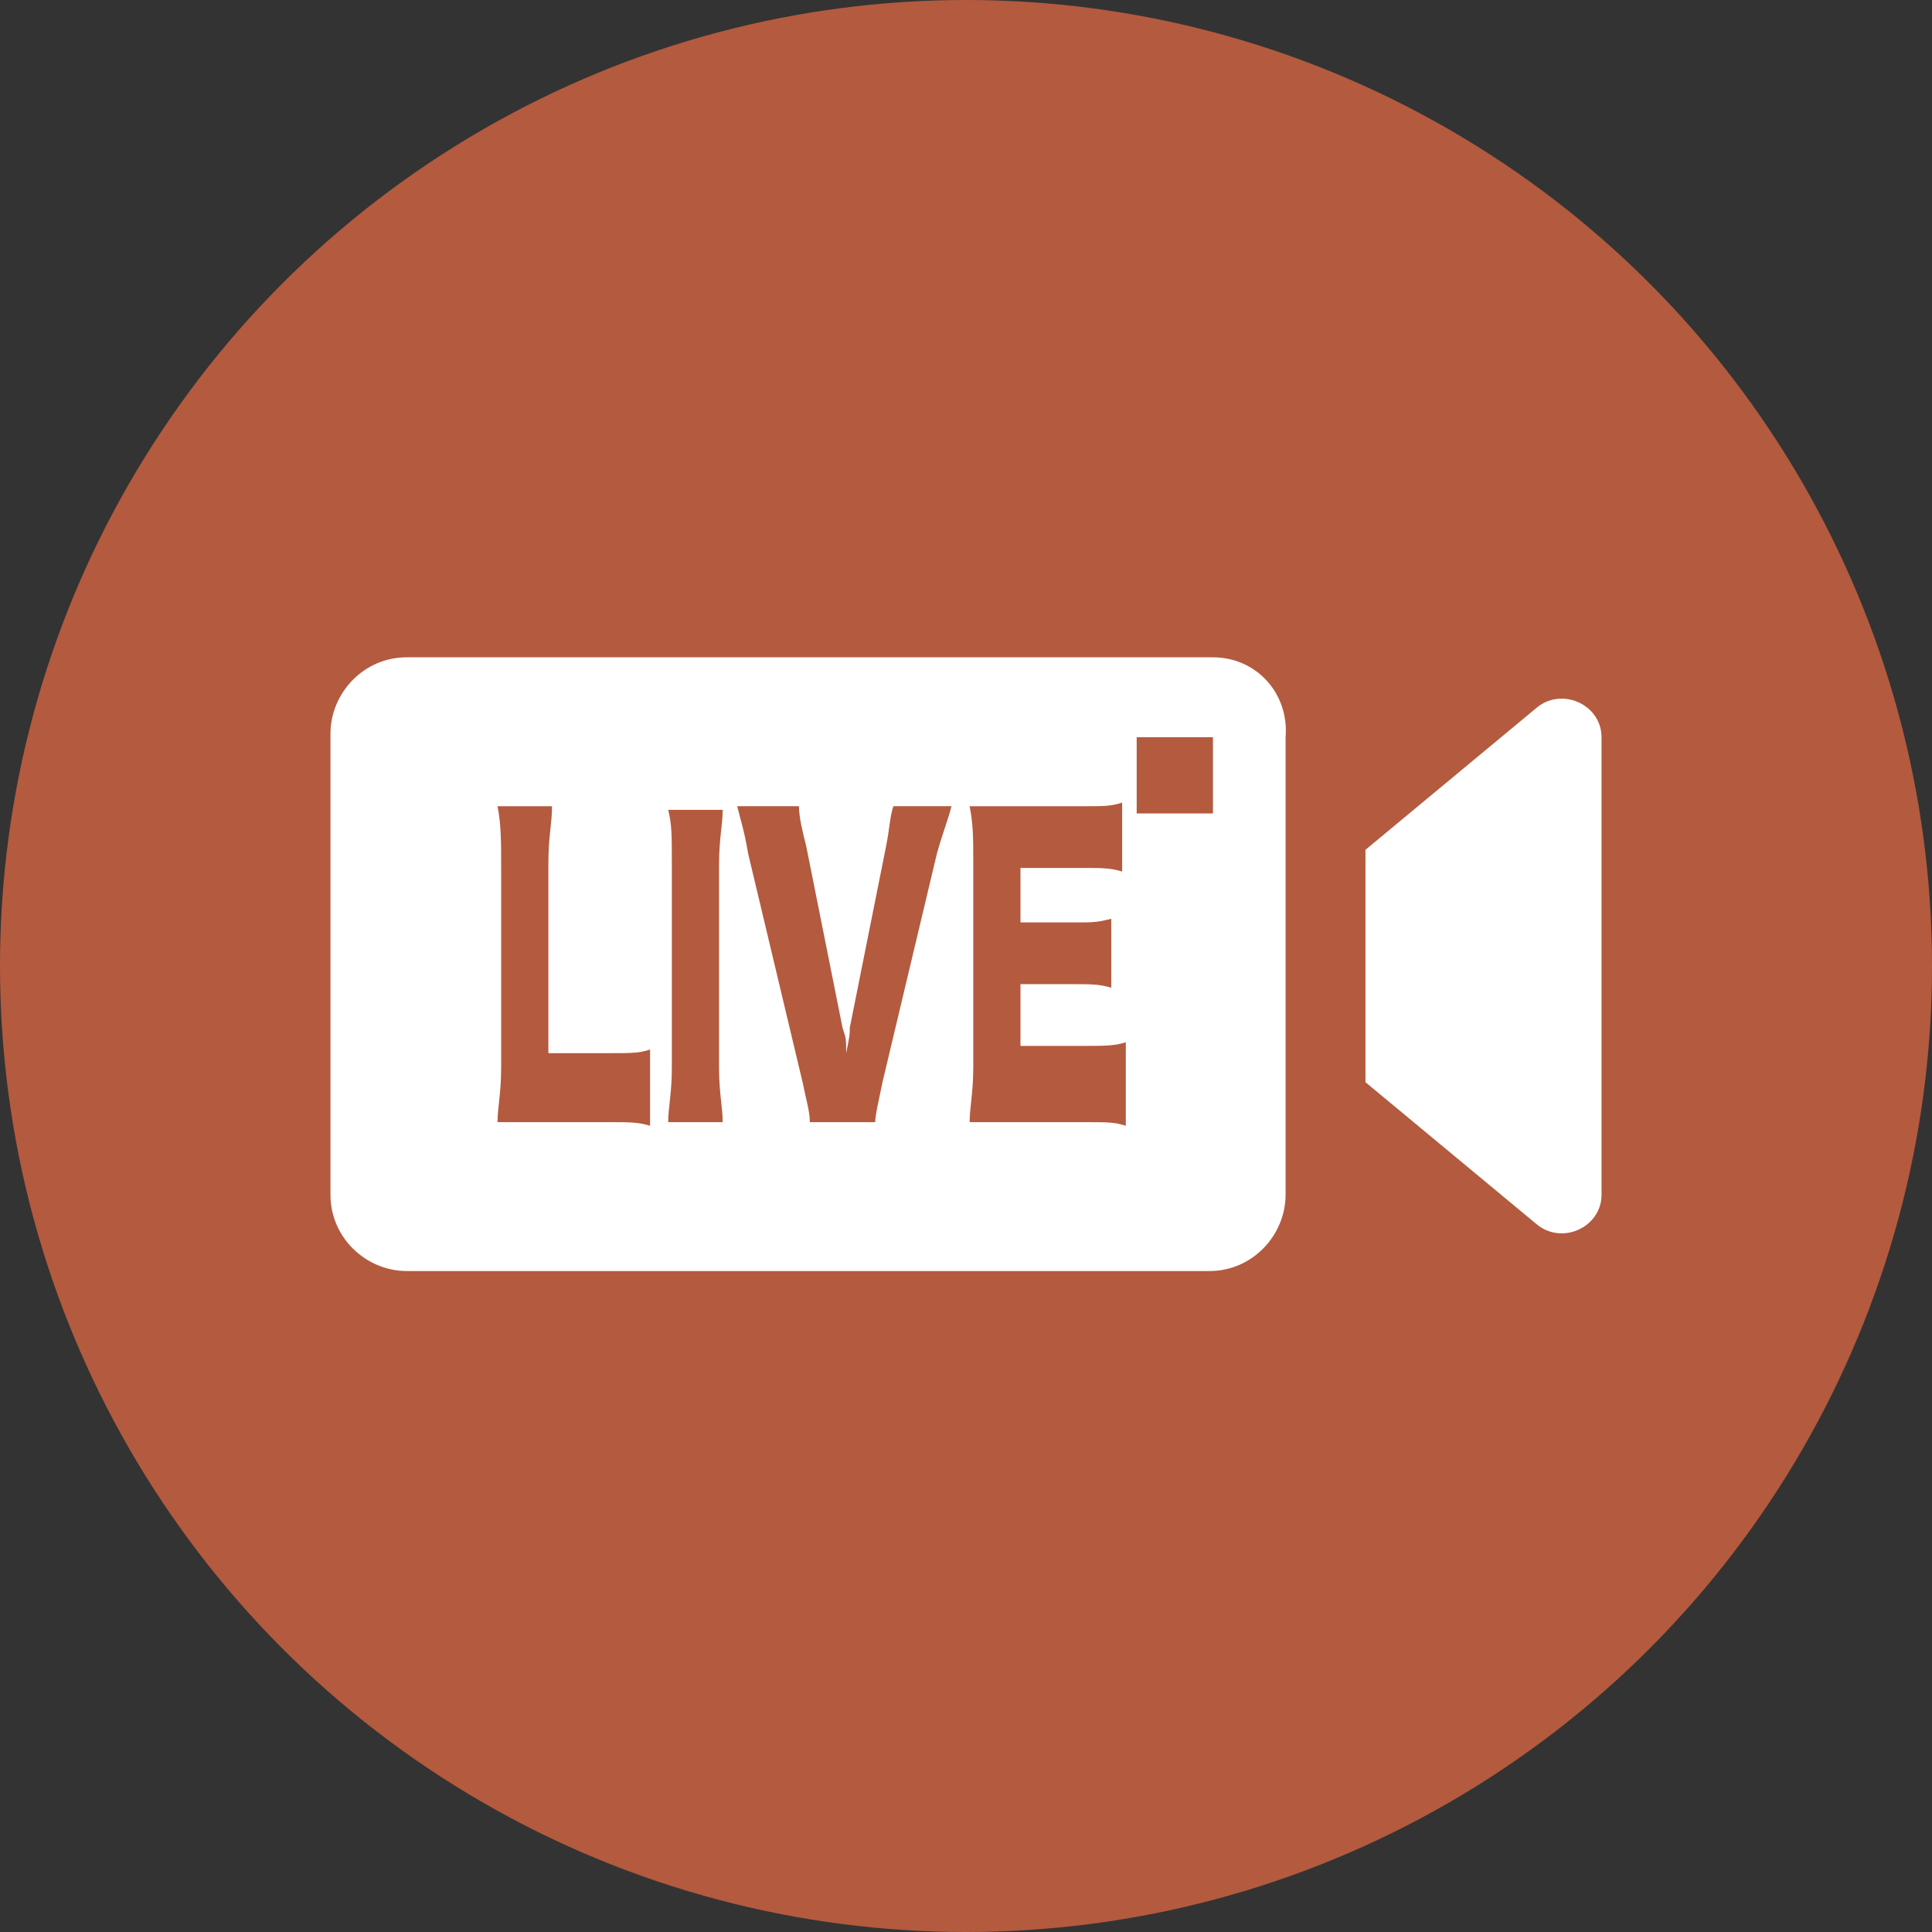
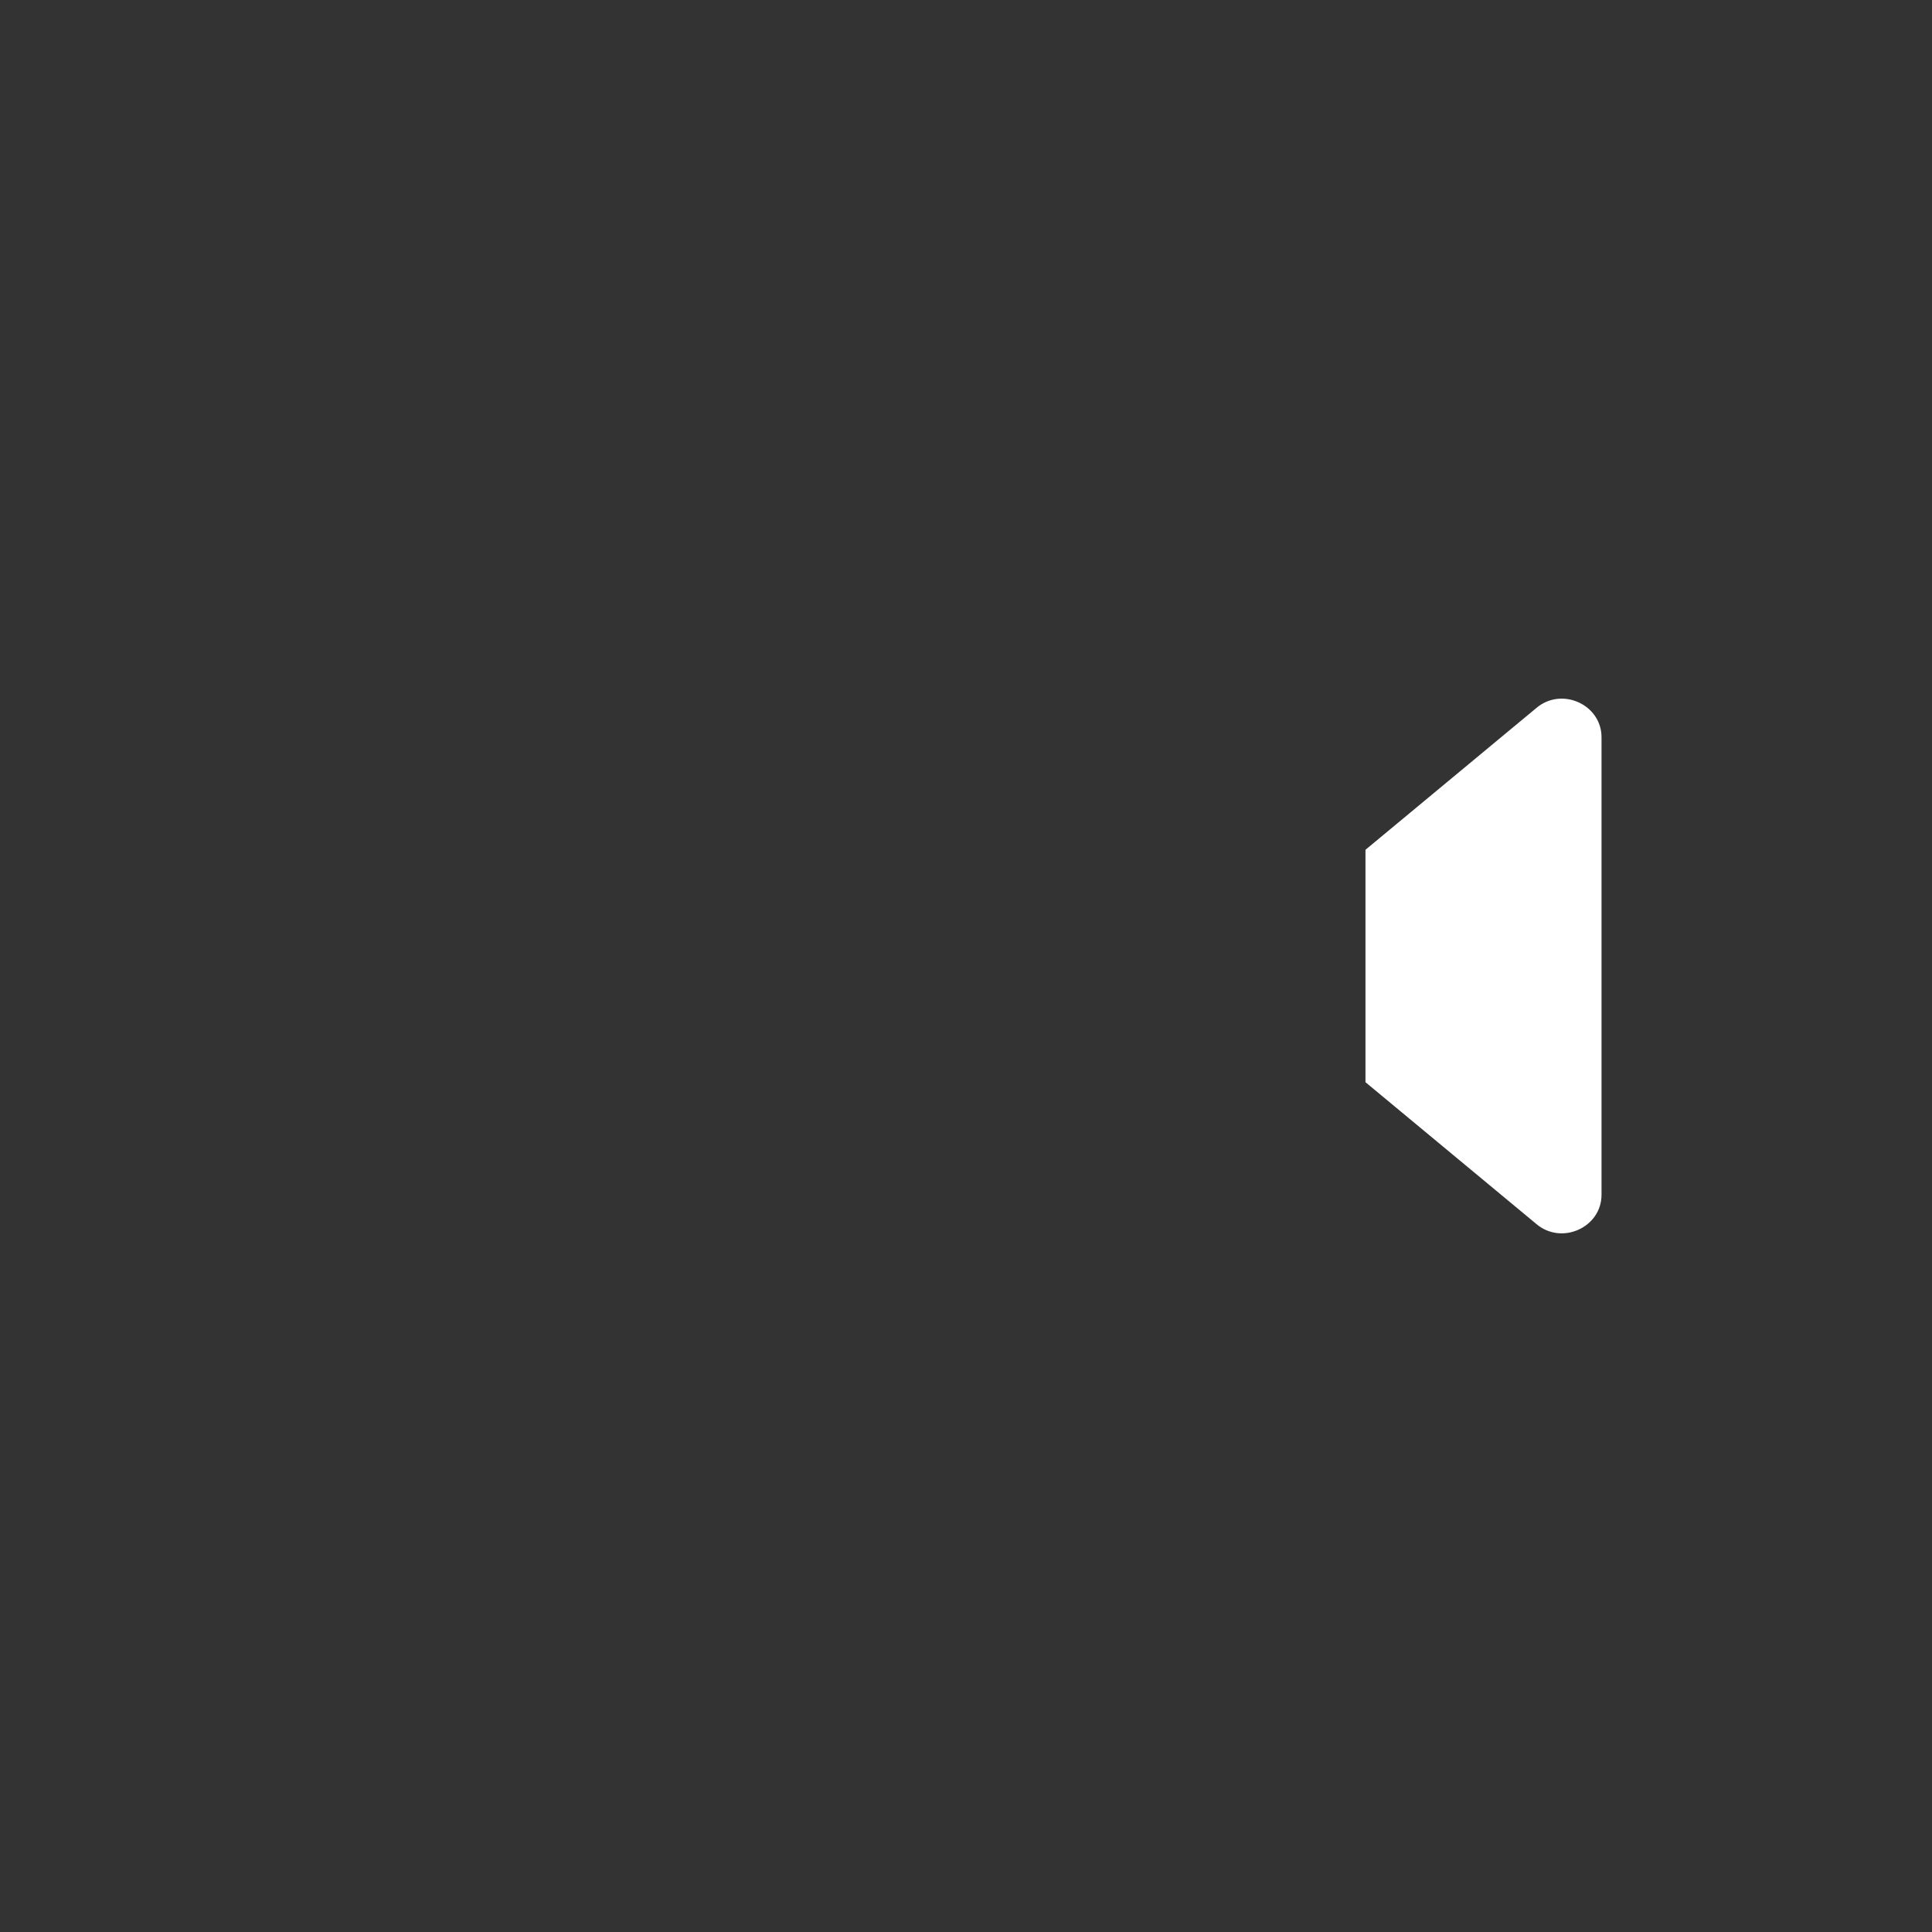
<svg xmlns="http://www.w3.org/2000/svg" enable-background="new 0 0 53.2 53.2" viewBox="0 0 53.2 53.2">
  <rect x="0" y="0" width="53.2" height="53.2" fill="#333333" stroke="none" />
-   <circle cx="26.6" cy="26.6" fill="#ec6b43" opacity=".7" r="26.6" />
  <g fill="#fff">
    <path d="m42.3 19.5-4.7 3.9v6.4l4.7 3.9c.7.6 1.8.1 1.8-.8v-12.6c0-.9-1.1-1.4-1.8-.8z" />
-     <path d="m33.4 18.1h-22.2c-1.2 0-2.1 1-2.1 2.1v12.7c0 1.2 1 2.1 2.1 2.1h22.1c1.2 0 2.1-1 2.1-2.1v-12.6c.1-1.2-.8-2.2-2-2.2zm-15.5 12.9c-.3-.1-.6-.1-1.1-.1h-2.1c-.5 0-.8 0-1 0 0-.4.1-.8.1-1.5v-5.5c0-.7 0-1.2-.1-1.7h1.5c0 .5-.1.8-.1 1.6v5.2h1.7c.6 0 .8 0 1.1-.1zm2-.1h-1.5c0-.4.1-.8.1-1.5v-5.6c0-.8 0-1.1-.1-1.5h1.5c0 .4-.1.8-.1 1.5v5.6c0 .7.1 1.1.1 1.5zm5.9-7.4-1.5 6.3c-.1.5-.2.9-.2 1.1h-1.8c0-.3-.1-.6-.2-1.1l-1.5-6.3c-.1-.6-.2-.9-.3-1.3h1.7c0 .3.1.7.2 1.1l1 5c.1.3.1.3.1.7.1-.5.1-.5.1-.7l1-5c.1-.5.1-.8.2-1.1h1.6c-.1.4-.2.6-.4 1.3zm5.2 7.5c-.3-.1-.5-.1-1.1-.1h-2.2c-.5 0-.7 0-1 0 0-.4.1-.8.1-1.5v-5.7c0-.6 0-1-.1-1.5h1 2.2c.5 0 .7 0 1-.1v1.9c-.3-.1-.6-.1-1-.1h-1.8v1.5h1.5c.5 0 .6 0 1-.1v1.9c-.3-.1-.6-.1-1-.1h-1.5v1.7h1.8c.5 0 .8 0 1.1-.1zm2.4-8.6h-2.1v-2.1h2.1z" />
  </g>
</svg>